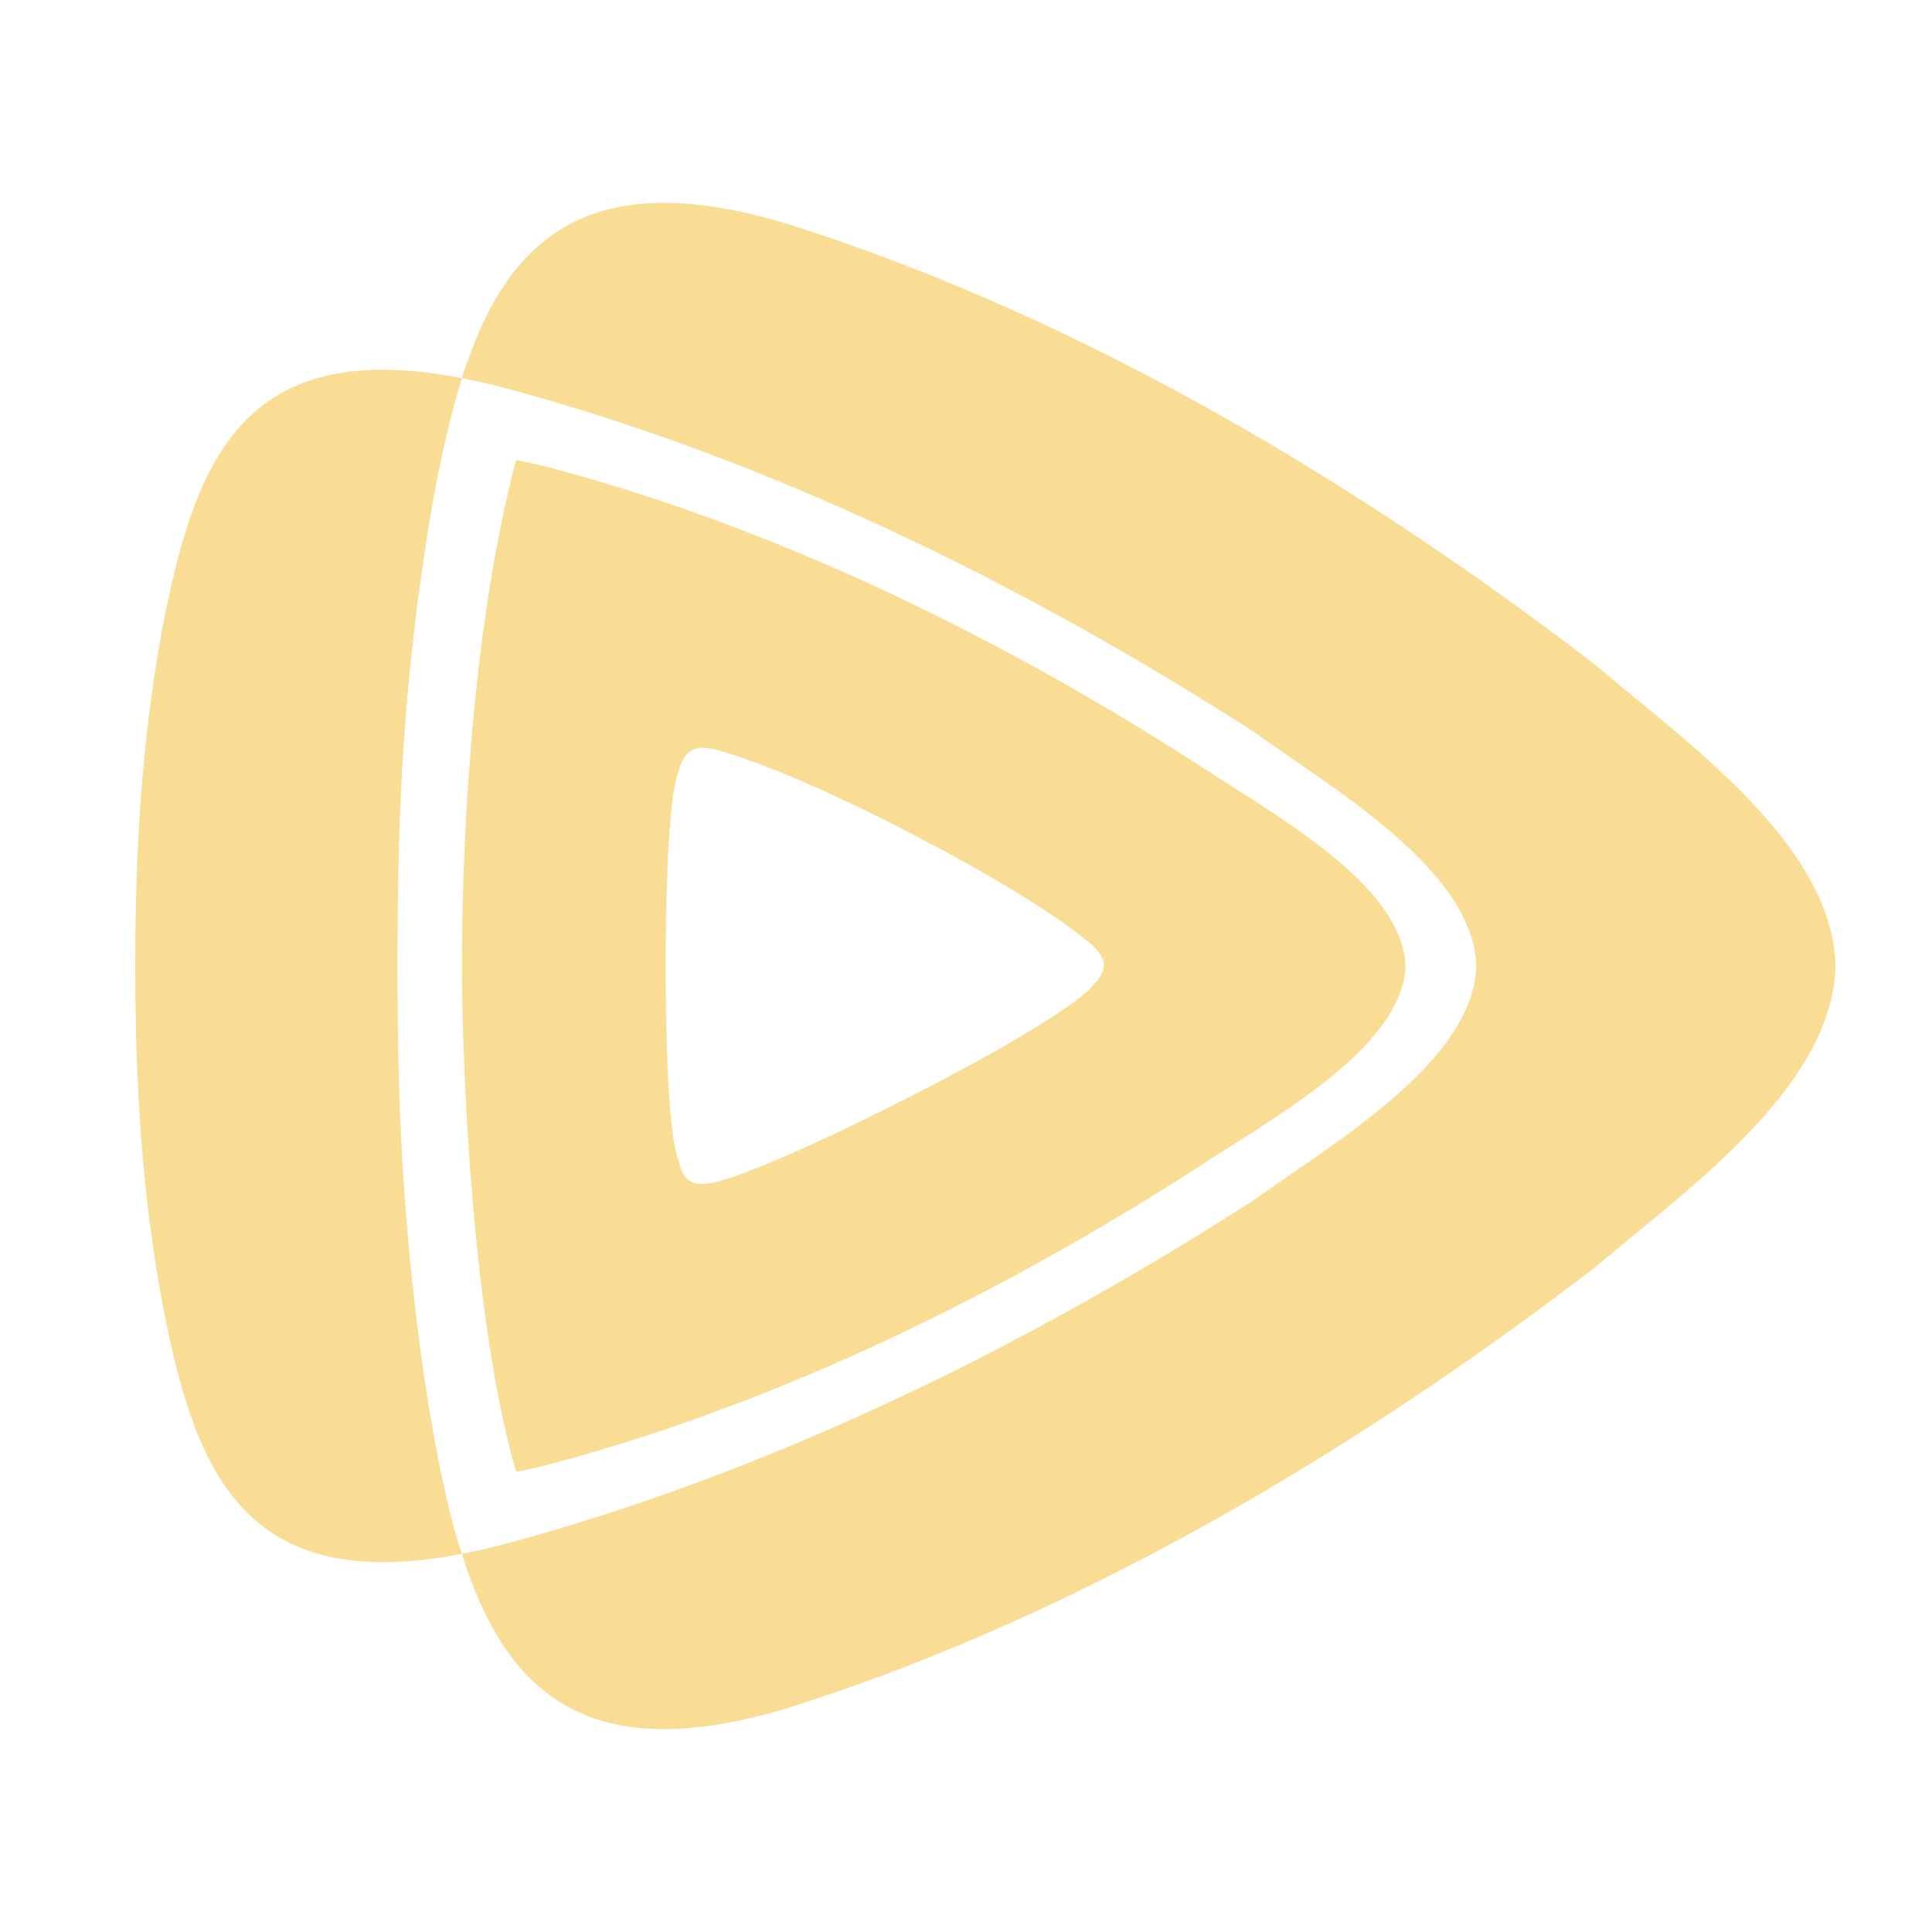
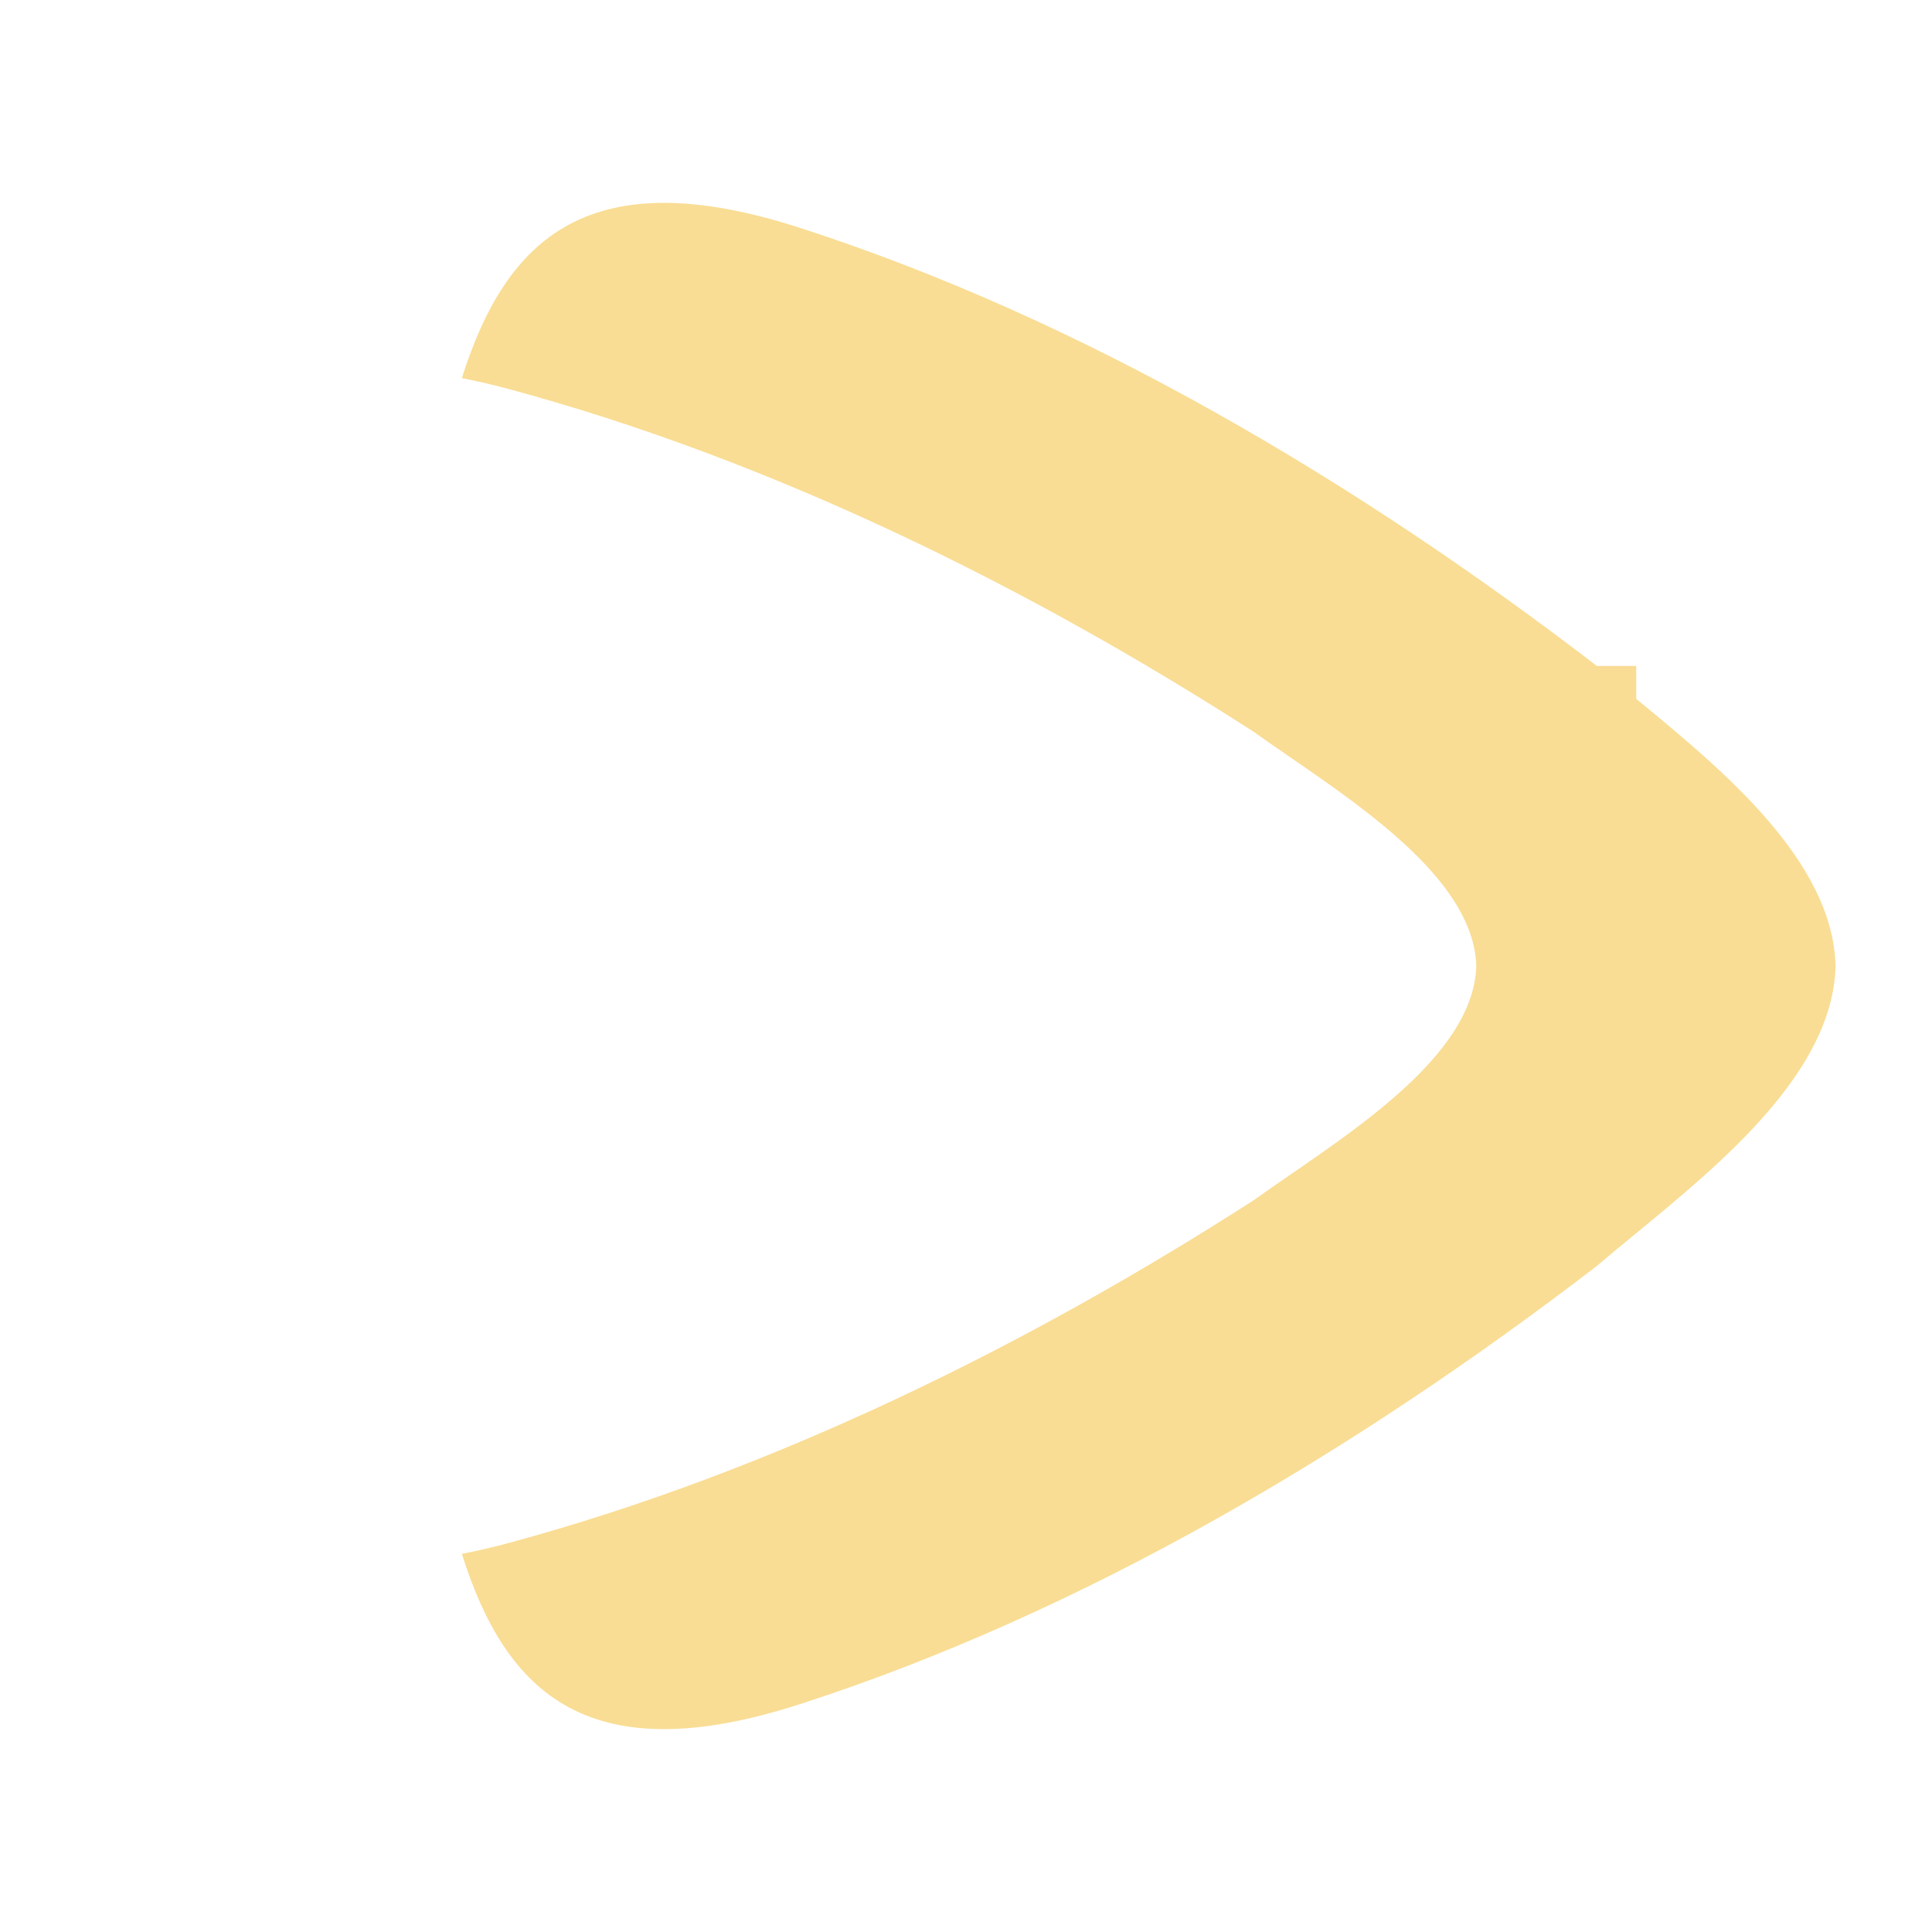
<svg xmlns="http://www.w3.org/2000/svg" width="64" height="64" viewBox="0 0 64 64" fill="none">
-   <path d="M52.898 22.061C44.95 15.957 35.899 10.584 26.499 7.548C19.557 5.303 16.778 7.844 15.299 12.526C15.8 12.623 16.328 12.745 16.886 12.896C25.66 15.269 34.108 19.469 41.525 24.238C41.895 24.505 42.305 24.786 42.735 25.082C45.385 26.905 48.825 29.272 48.904 32C48.825 34.73 45.388 37.094 42.739 38.915C42.307 39.212 41.896 39.495 41.525 39.762C34.108 44.531 25.66 48.727 16.886 51.104C16.328 51.255 15.8 51.377 15.299 51.474C16.774 56.156 19.557 58.697 26.499 56.452C35.899 53.416 44.95 48.04 52.898 41.936C53.294 41.596 53.732 41.236 54.191 40.859C57.031 38.526 60.72 35.495 60.805 32C60.72 28.509 57.04 25.484 54.202 23.151C53.739 22.77 53.297 22.407 52.898 22.064V22.061Z" fill="#F9DD94" />
-   <path d="M13.934 44.774C13.374 40.54 13.166 36.977 13.166 32C13.166 27.023 13.352 23.424 13.934 19.223C14.243 16.998 14.597 14.881 15.299 12.526C8.072 11.123 6.457 15.198 5.381 20.807C4.688 24.506 4.48 28.238 4.48 31.997C4.48 35.758 4.688 39.483 5.381 43.183C6.457 48.791 8.075 52.866 15.299 51.474C14.749 49.848 14.231 47.012 13.934 44.774Z" fill="#F9DD94" />
-   <path fill-rule="evenodd" clip-rule="evenodd" d="M15.302 31.99C15.302 28.753 15.511 21.257 17.096 15.236C17.529 15.32 17.983 15.428 18.463 15.556C26.015 17.598 33.286 21.211 39.67 25.317C40 25.537 40.374 25.774 40.773 26.027C43.18 27.554 46.491 29.655 46.558 31.997C46.491 34.342 43.184 36.439 40.768 37.97C40.372 38.221 40 38.457 39.67 38.677C33.286 42.782 26.015 46.395 18.463 48.438C17.983 48.569 17.526 48.673 17.096 48.758C15.632 43.694 15.302 35.227 15.302 31.99ZM23.68 24.831C23.047 24.652 22.637 24.855 22.471 25.59V25.586C22.471 25.586 22.052 26.267 22.052 32.007C22.052 37.747 22.471 38.404 22.471 38.404C22.617 39.115 22.915 39.341 23.68 39.162C23.68 39.162 24.956 38.96 30.097 36.355C35.239 33.732 36.099 32.762 36.099 32.762C36.647 32.202 36.793 31.835 36.099 31.242C36.099 31.242 34.687 29.937 30.097 27.568C25.555 25.222 23.68 24.831 23.68 24.831Z" fill="#F9DD94" />
+   <path d="M52.898 22.061C44.95 15.957 35.899 10.584 26.499 7.548C19.557 5.303 16.778 7.844 15.299 12.526C15.8 12.623 16.328 12.745 16.886 12.896C25.66 15.269 34.108 19.469 41.525 24.238C41.895 24.505 42.305 24.786 42.735 25.082C45.385 26.905 48.825 29.272 48.904 32C48.825 34.73 45.388 37.094 42.739 38.915C42.307 39.212 41.896 39.495 41.525 39.762C34.108 44.531 25.66 48.727 16.886 51.104C16.328 51.255 15.8 51.377 15.299 51.474C16.774 56.156 19.557 58.697 26.499 56.452C35.899 53.416 44.95 48.04 52.898 41.936C53.294 41.596 53.732 41.236 54.191 40.859C57.031 38.526 60.72 35.495 60.805 32C60.72 28.509 57.04 25.484 54.202 23.151V22.061Z" fill="#F9DD94" />
</svg>